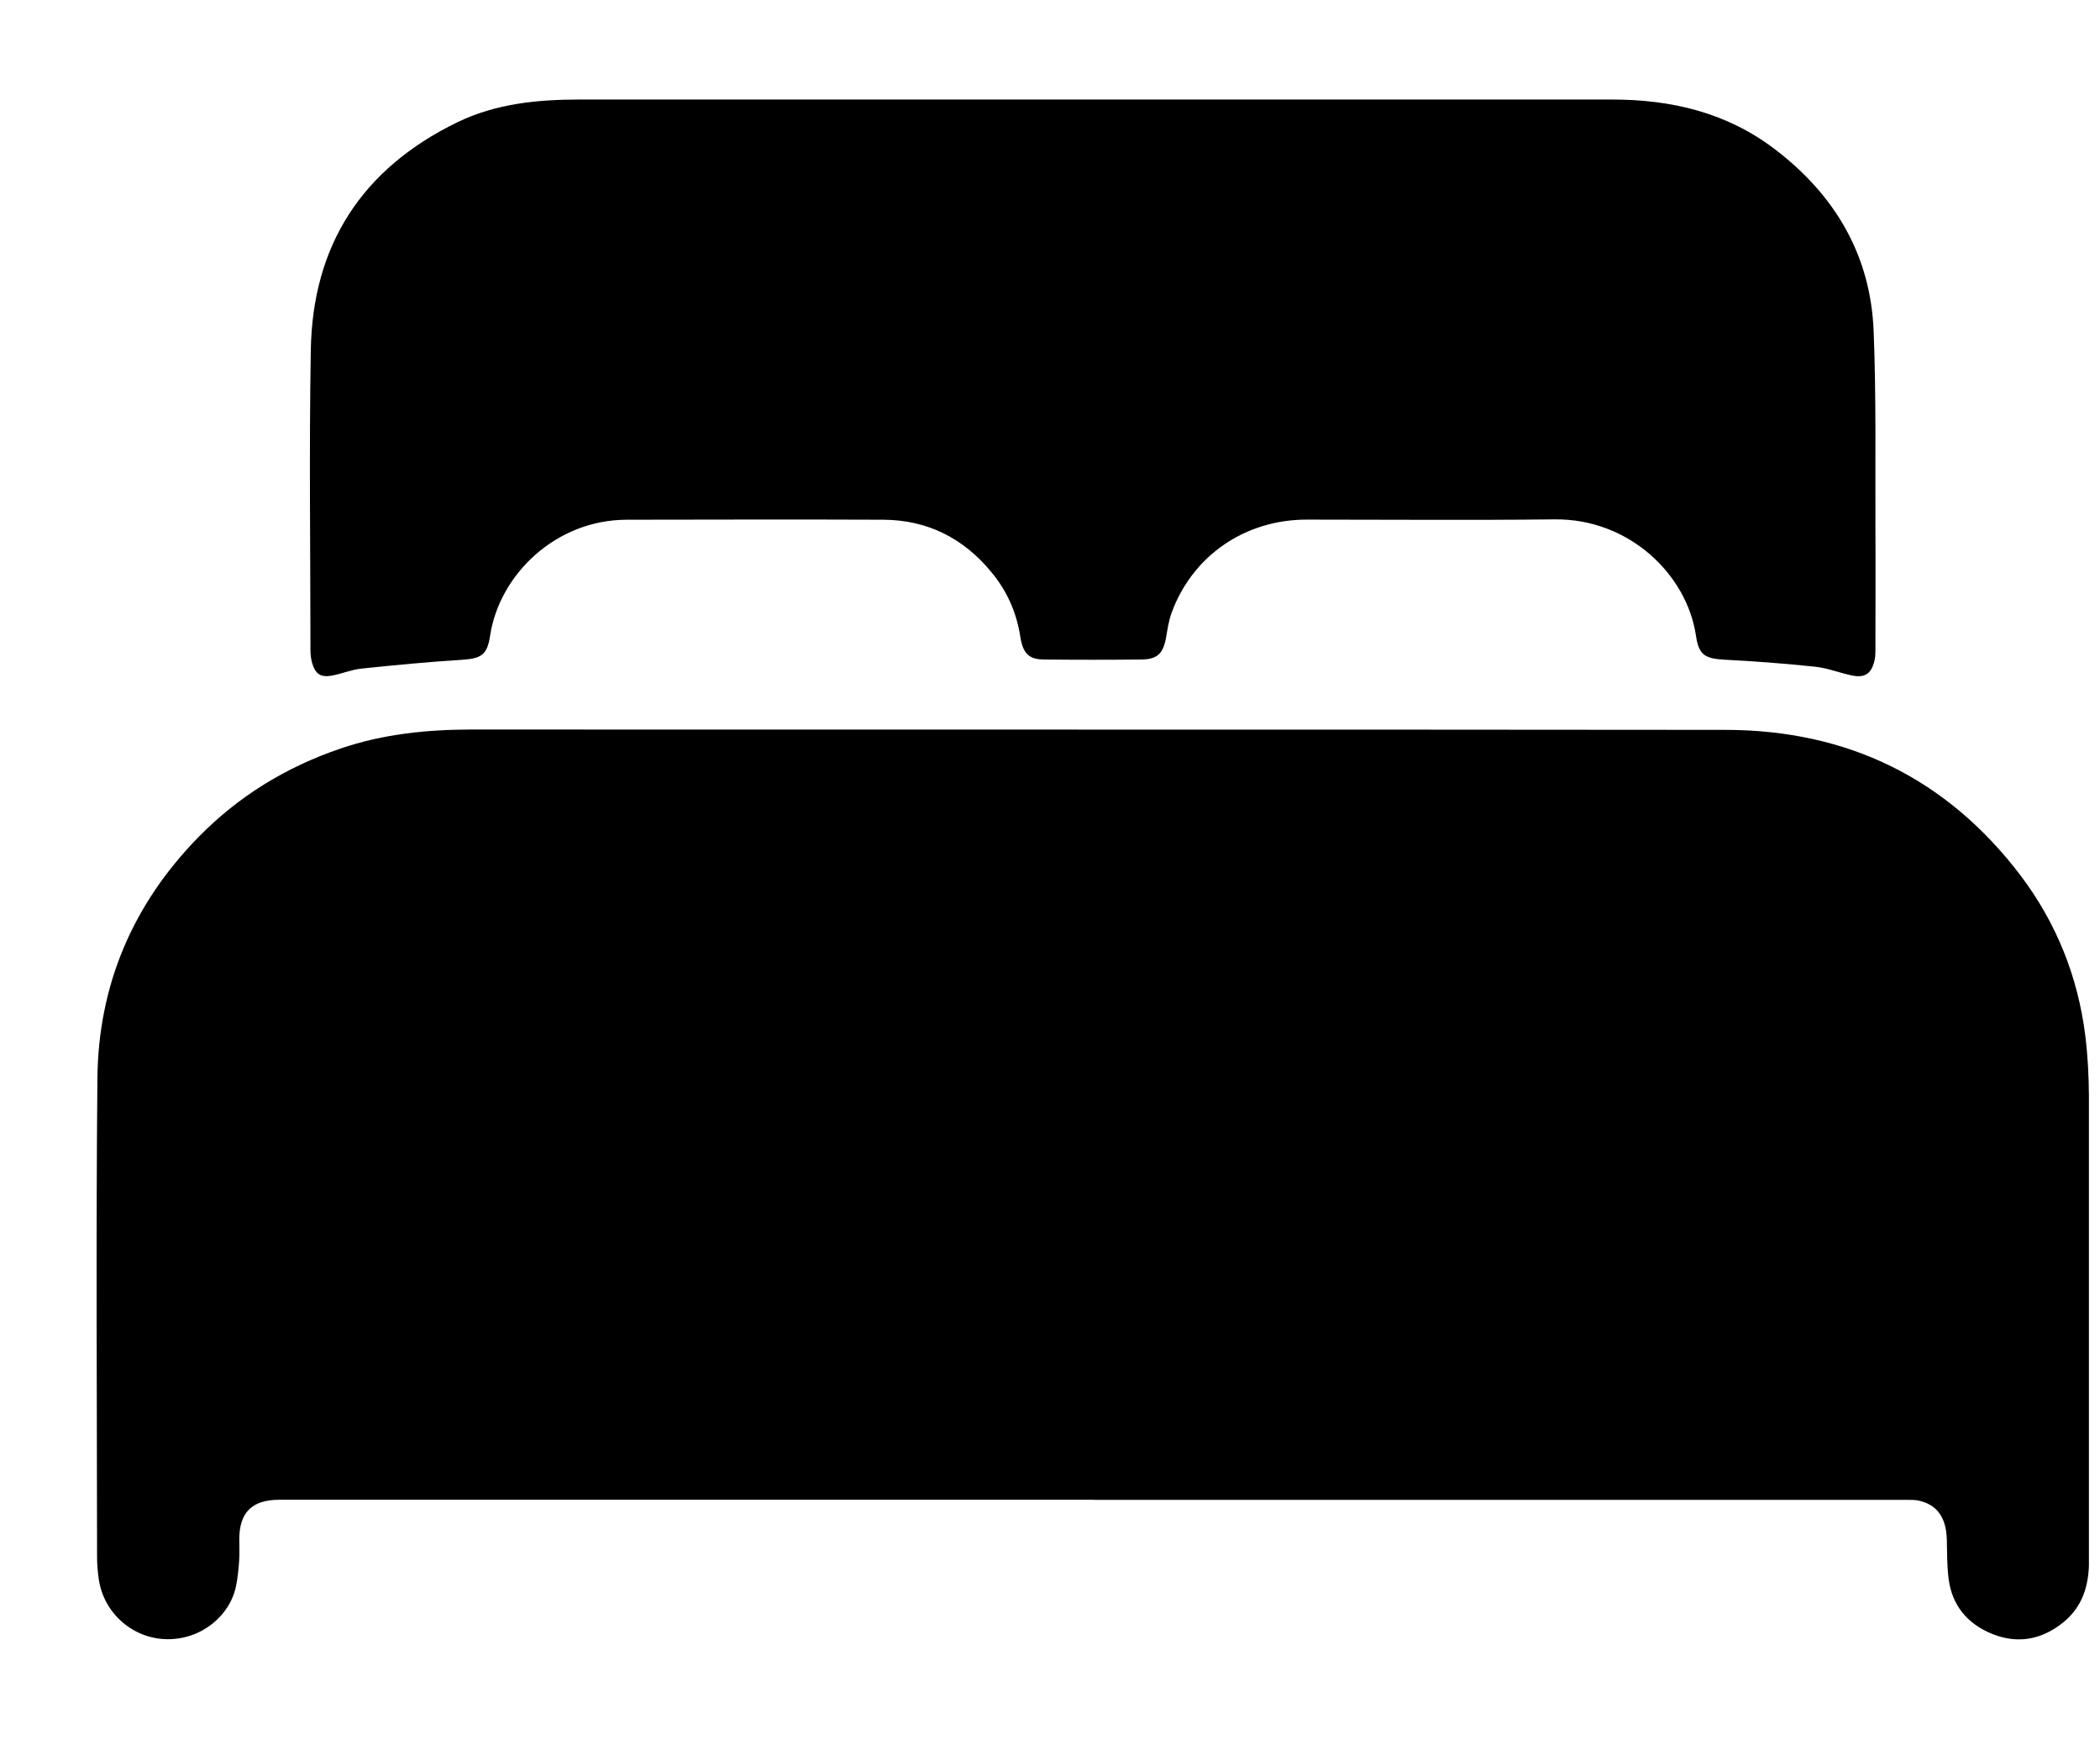
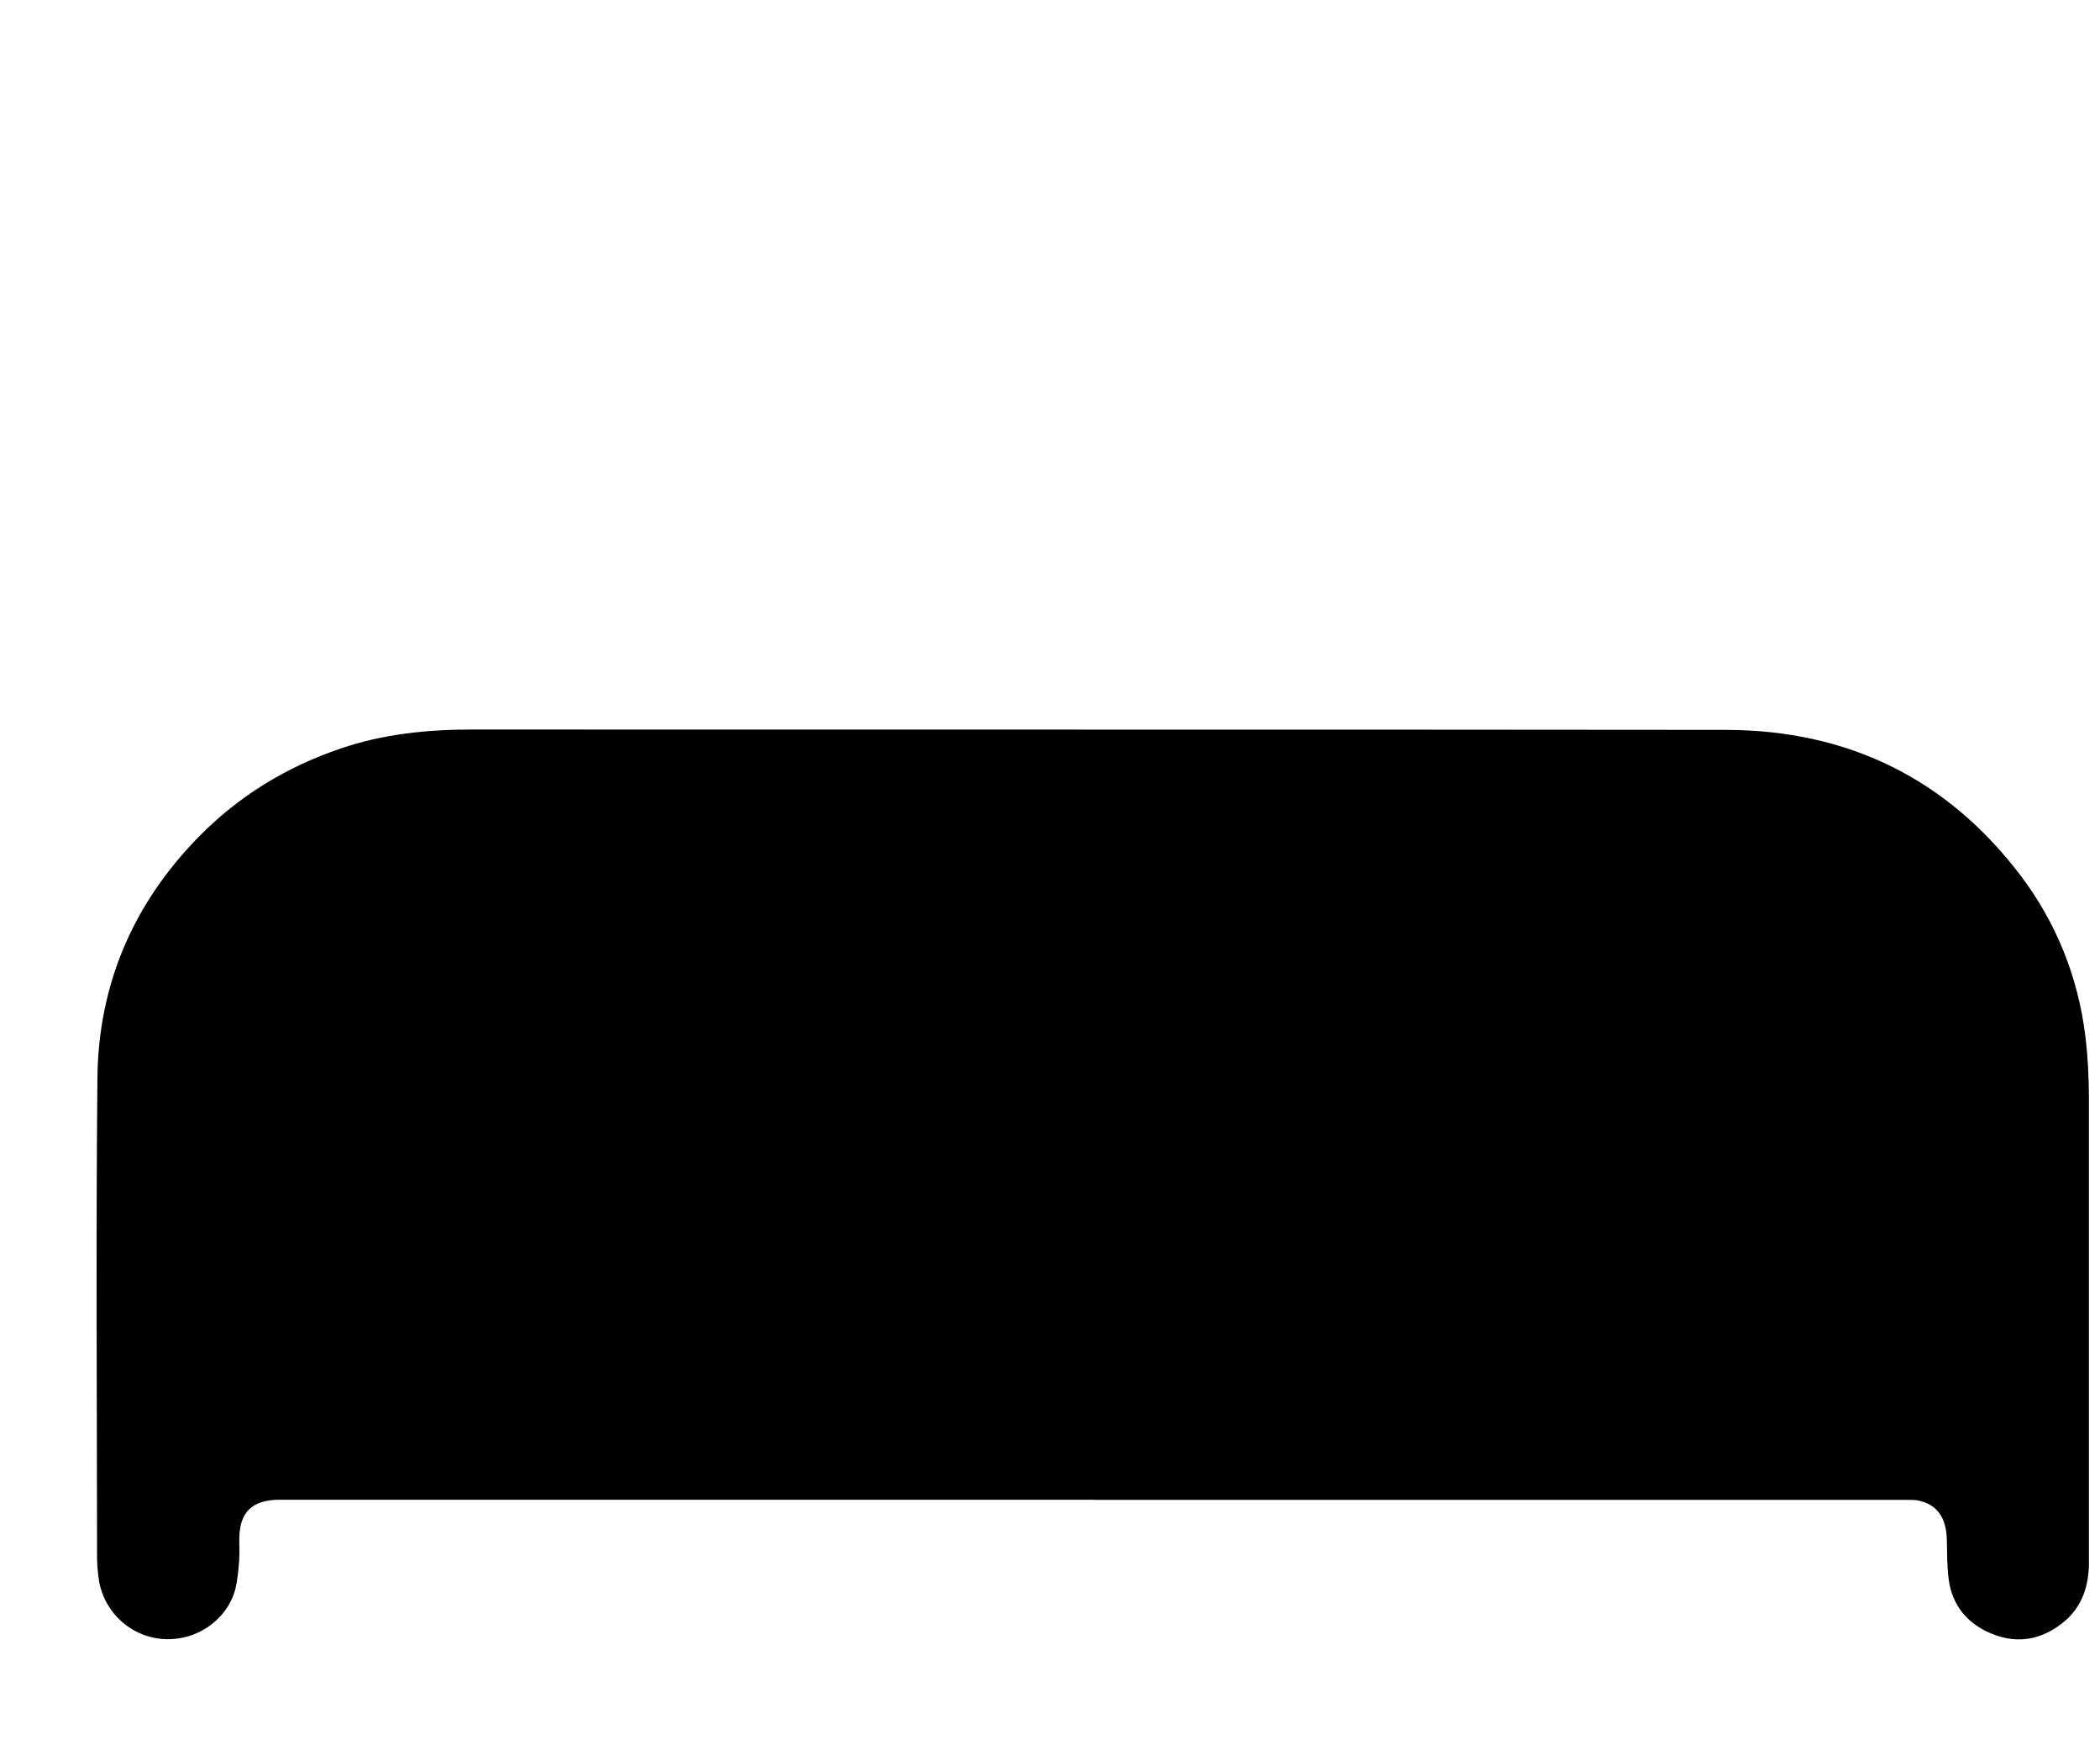
<svg xmlns="http://www.w3.org/2000/svg" width="18" height="15" viewBox="0 0 18 15" fill="none">
  <g clip-path="url(#clip0_527_799)">
-     <path d="M9.376 12.853C7.049 12.853 4.722 12.853 2.395 12.853C2.16 12.853 2.051 12.961 2.051 13.193C2.051 13.254 2.054 13.314 2.05 13.373C2.045 13.445 2.038 13.518 2.024 13.588C1.974 13.845 1.728 14.051 1.433 14.048C1.138 14.045 0.893 13.825 0.848 13.543C0.838 13.477 0.832 13.409 0.832 13.342C0.831 11.975 0.822 10.607 0.835 9.24C0.843 8.443 1.137 7.75 1.702 7.173C2.045 6.823 2.452 6.574 2.919 6.415C3.285 6.29 3.664 6.252 4.05 6.252C7.63 6.254 11.21 6.251 14.789 6.255C15.838 6.256 16.687 6.672 17.317 7.5C17.626 7.908 17.811 8.371 17.874 8.876C17.895 9.046 17.904 9.22 17.905 9.392C17.907 10.719 17.907 12.046 17.906 13.374C17.906 13.582 17.854 13.77 17.68 13.908C17.497 14.053 17.293 14.091 17.074 14.002C16.865 13.917 16.733 13.76 16.703 13.535C16.688 13.422 16.69 13.306 16.687 13.192C16.682 13.007 16.604 12.896 16.449 12.861C16.415 12.853 16.379 12.854 16.343 12.854C14.021 12.854 11.7 12.854 9.377 12.854L9.376 12.853Z" fill="#303E7C" style="fill:#303E7C;fill:color(display-p3 0.188 0.243 0.486);fill-opacity:1;" />
-     <path d="M9.291 0.853C10.801 0.853 12.31 0.853 13.819 0.853C14.324 0.853 14.796 0.964 15.204 1.272C15.728 1.667 16.035 2.188 16.06 2.841C16.082 3.395 16.073 3.951 16.075 4.506C16.077 4.863 16.075 5.22 16.075 5.578C16.075 5.61 16.073 5.643 16.064 5.674C16.038 5.771 15.985 5.809 15.885 5.791C15.775 5.77 15.67 5.726 15.56 5.714C15.303 5.687 15.045 5.667 14.787 5.654C14.614 5.645 14.561 5.614 14.537 5.448C14.458 4.92 13.961 4.444 13.326 4.451C12.617 4.459 11.908 4.453 11.2 4.453C10.672 4.453 10.222 4.762 10.043 5.25C10.017 5.32 10.007 5.395 9.994 5.469C9.969 5.601 9.919 5.65 9.786 5.652C9.507 5.655 9.227 5.655 8.948 5.652C8.819 5.651 8.768 5.601 8.745 5.454C8.713 5.249 8.632 5.066 8.5 4.906C8.261 4.614 7.952 4.456 7.571 4.454C6.839 4.451 6.108 4.453 5.375 4.454C4.761 4.454 4.28 4.927 4.201 5.447C4.176 5.614 4.126 5.644 3.953 5.655C3.668 5.673 3.382 5.7 3.098 5.73C3.01 5.739 2.926 5.776 2.84 5.791C2.746 5.806 2.703 5.775 2.676 5.684C2.666 5.649 2.661 5.611 2.661 5.574C2.661 4.716 2.649 3.859 2.664 3.001C2.679 2.104 3.1 1.445 3.924 1.046C4.25 0.889 4.604 0.853 4.962 0.853C6.405 0.853 7.848 0.853 9.291 0.853Z" fill="#303E7C" style="fill:#303E7C;fill:color(display-p3 0.188 0.243 0.486);fill-opacity:1;" />
+     <path d="M9.376 12.853C7.049 12.853 4.722 12.853 2.395 12.853C2.16 12.853 2.051 12.961 2.051 13.193C2.051 13.254 2.054 13.314 2.05 13.373C2.045 13.445 2.038 13.518 2.024 13.588C1.974 13.845 1.728 14.051 1.433 14.048C1.138 14.045 0.893 13.825 0.848 13.543C0.838 13.477 0.832 13.409 0.832 13.342C0.831 11.975 0.822 10.607 0.835 9.24C0.843 8.443 1.137 7.75 1.702 7.173C2.045 6.823 2.452 6.574 2.919 6.415C3.285 6.29 3.664 6.252 4.05 6.252C7.63 6.254 11.21 6.251 14.789 6.255C15.838 6.256 16.687 6.672 17.317 7.5C17.626 7.908 17.811 8.371 17.874 8.876C17.895 9.046 17.904 9.22 17.905 9.392C17.907 10.719 17.907 12.046 17.906 13.374C17.906 13.582 17.854 13.77 17.68 13.908C17.497 14.053 17.293 14.091 17.074 14.002C16.865 13.917 16.733 13.76 16.703 13.535C16.688 13.422 16.69 13.306 16.687 13.192C16.682 13.007 16.604 12.896 16.449 12.861C16.415 12.853 16.379 12.854 16.343 12.854C14.021 12.854 11.7 12.854 9.377 12.854Z" fill="#303E7C" style="fill:#303E7C;fill:color(display-p3 0.188 0.243 0.486);fill-opacity:1;" />
  </g>
  <defs>
    <clipPath id="clip0_527_799">
      <rect width="17.077" height="13.196" fill="white" style="fill:white;fill-opacity:1;" transform="translate(0.828 0.853)" />
    </clipPath>
  </defs>
</svg>